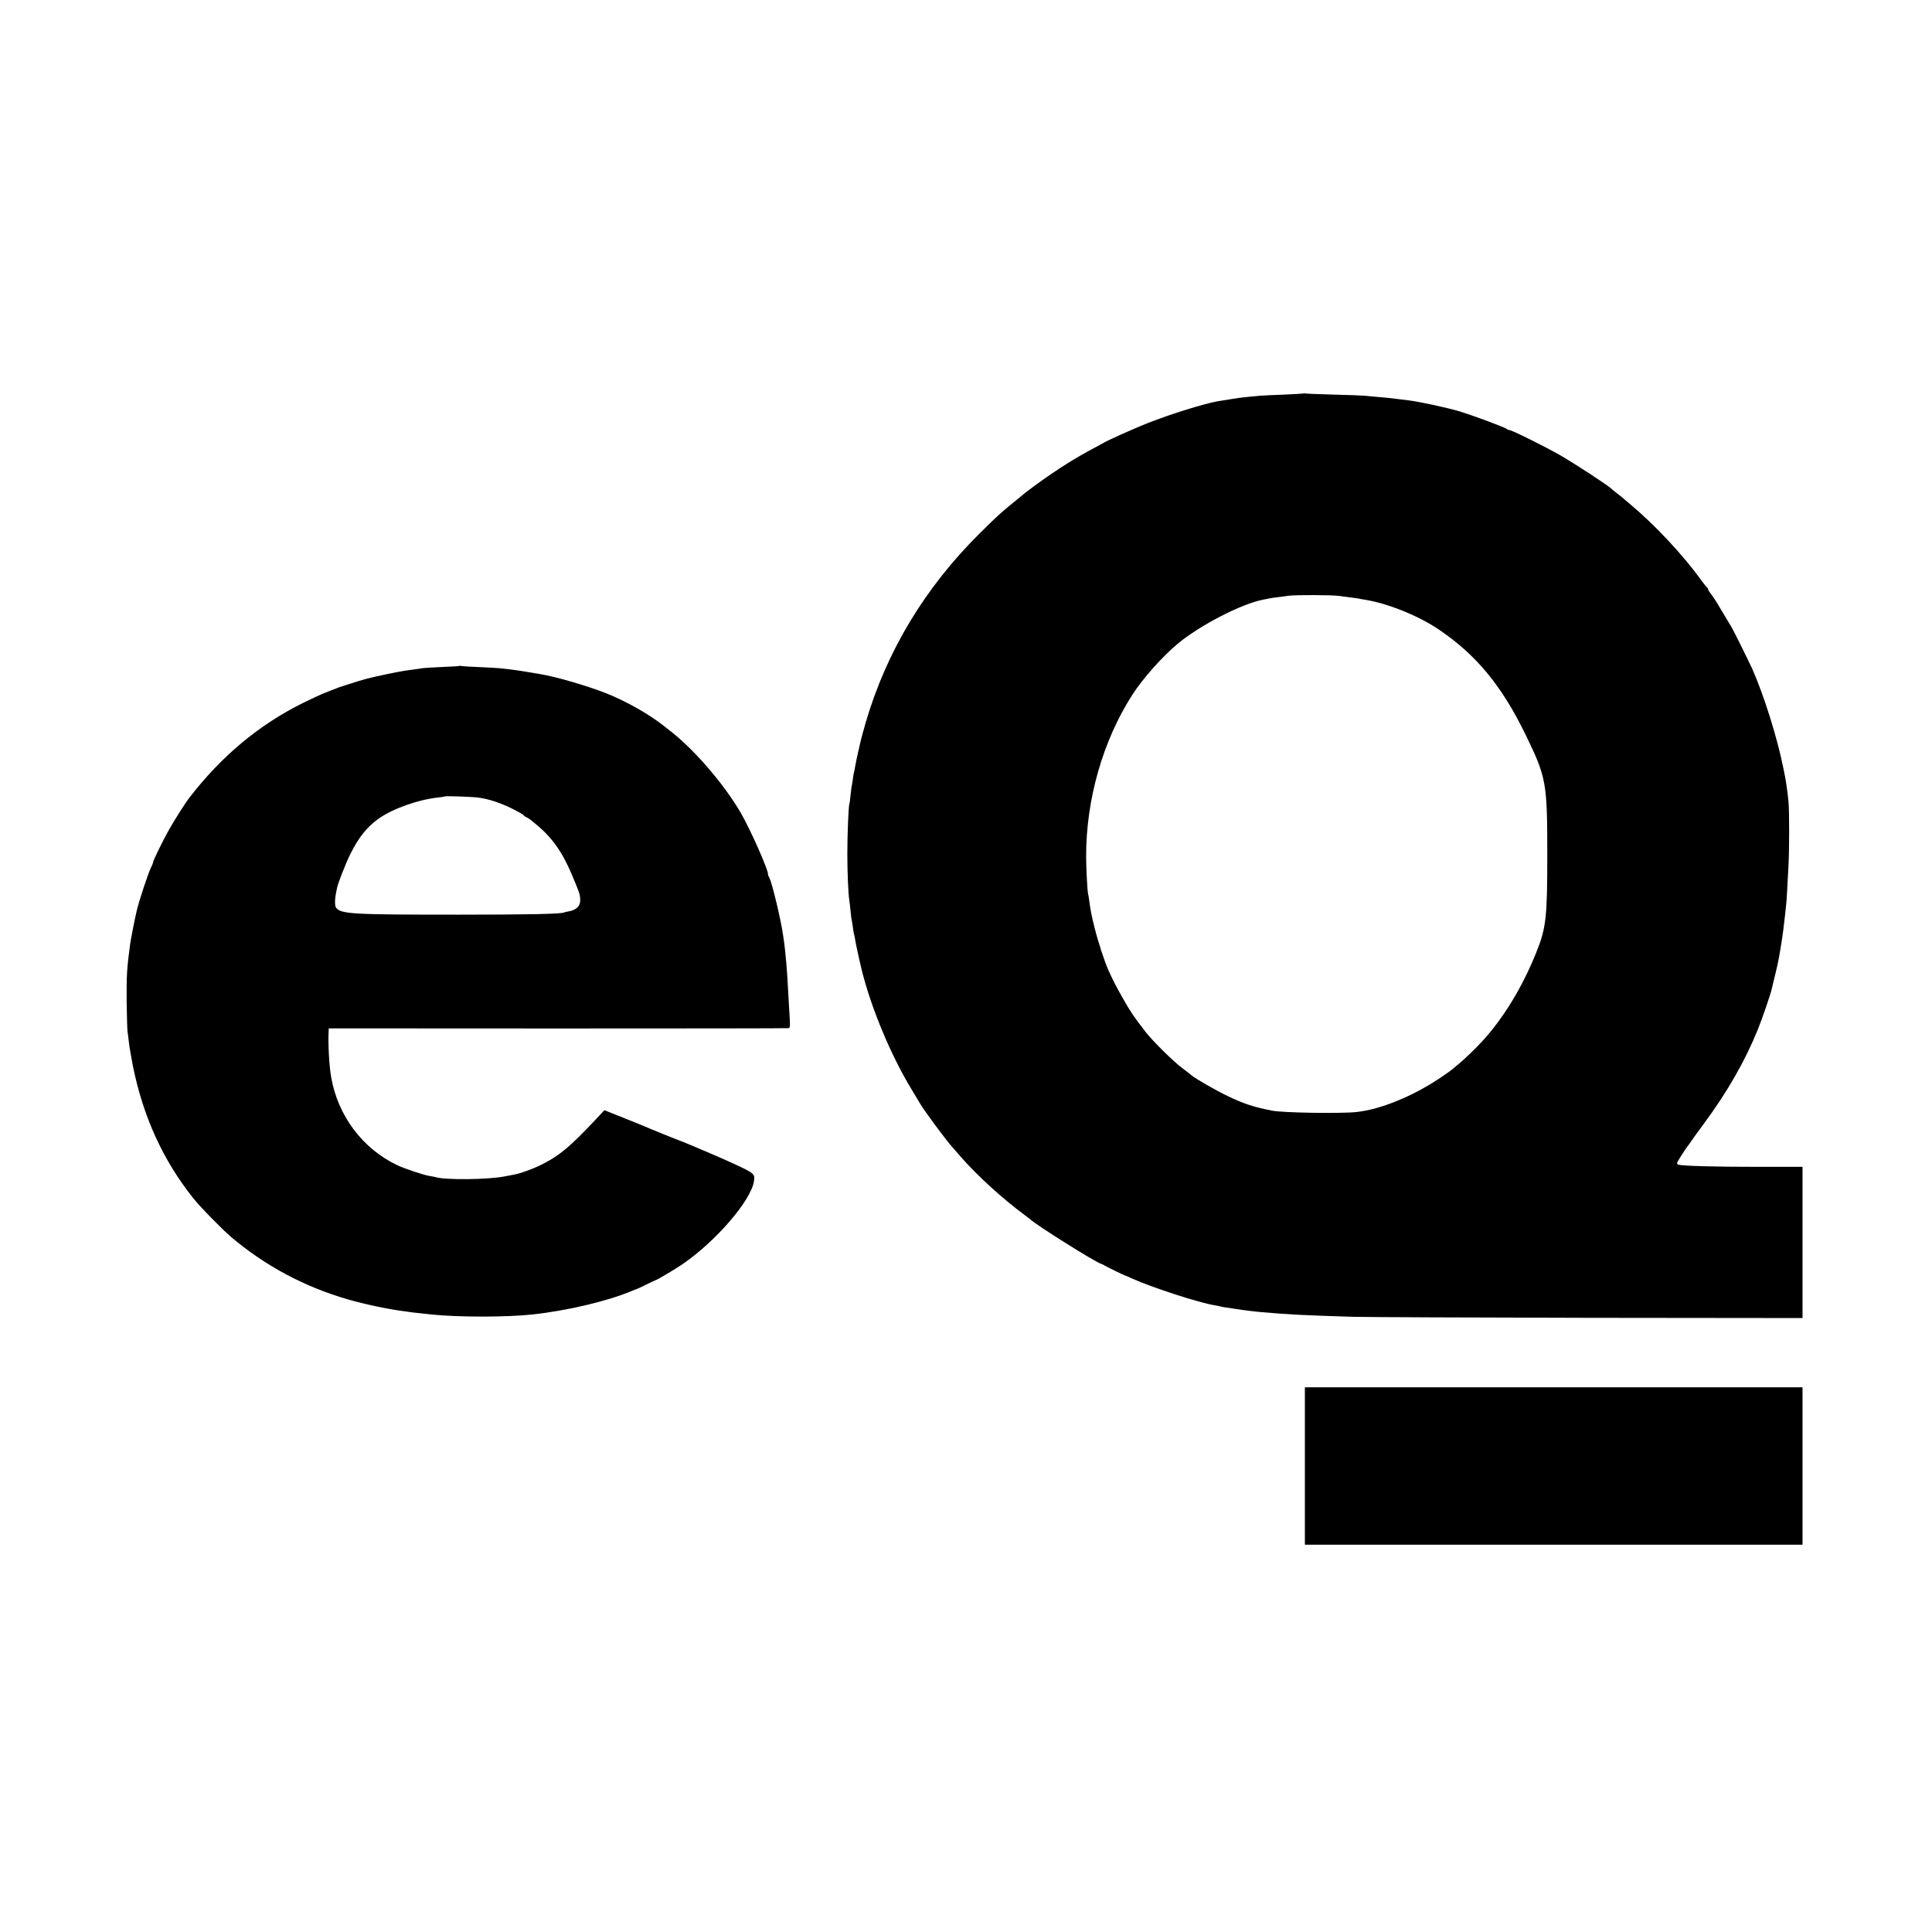
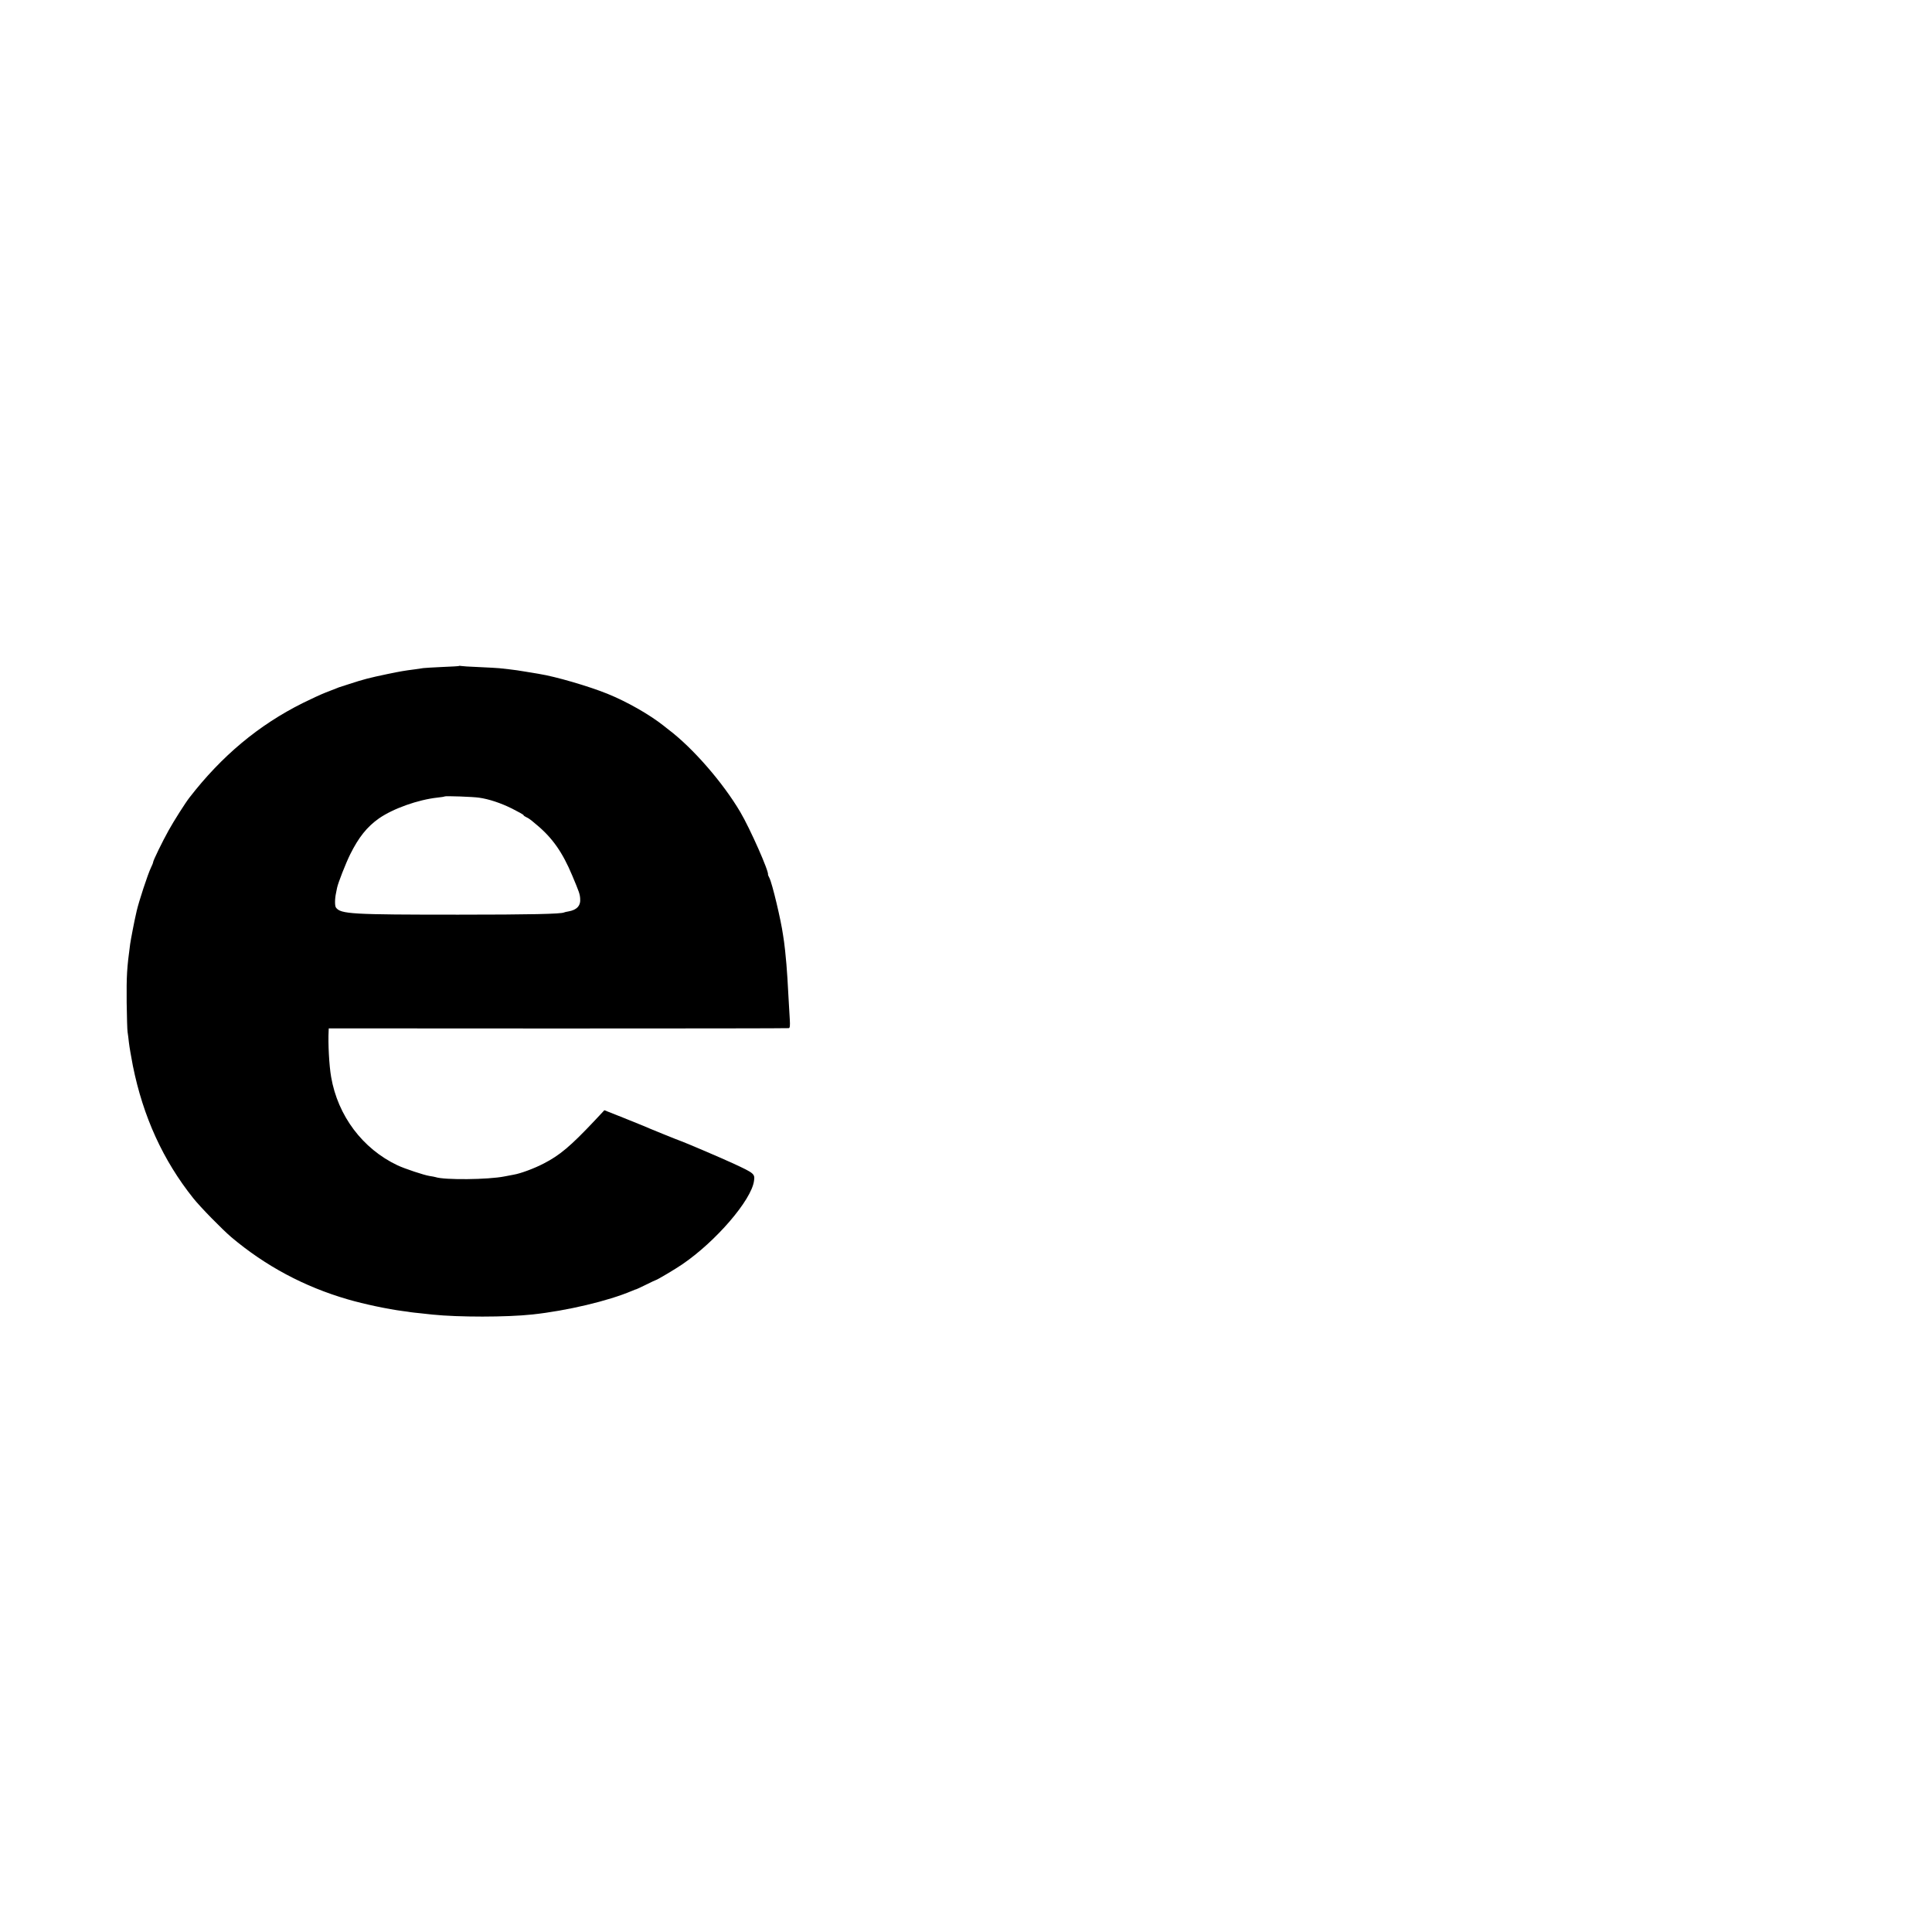
<svg xmlns="http://www.w3.org/2000/svg" version="1.0" width="1716pt" height="1716pt" viewBox="0 0 1716 1716" preserveAspectRatio="xMidYMid meet">
  <g transform="translate(0,1716) scale(0.1,-0.1)" fill="#000000" stroke="none">
-     <path d="M11578 13665 c-1 -1 -79 -6 -173 -10 -93 -3 -190 -8 -215 -10 -77 -7 -168 -16 -192 -20 -13 -2 -41 -6 -63 -10 -35 -5 -79 -12 -125 -20 -127 -24 -412 -113 -614 -192 -128 -51 -370 -159 -406 -183 -8 -5 -40 -22 -70 -38 -167 -88 -335 -194 -512 -323 -62 -45 -115 -85 -118 -89 -3 -3 -41 -35 -85 -70 -110 -89 -150 -125 -301 -275 -488 -483 -829 -1049 -1014 -1680 -22 -77 -42 -149 -44 -160 -3 -11 -13 -58 -24 -105 -11 -47 -23 -105 -27 -130 -4 -24 -8 -47 -10 -51 -2 -3 -7 -30 -10 -59 -4 -30 -8 -57 -10 -60 -1 -3 -6 -39 -10 -80 -4 -41 -9 -78 -11 -81 -7 -13 -18 -265 -18 -439 0 -169 8 -357 18 -420 3 -14 7 -56 11 -94 3 -38 8 -72 9 -75 2 -3 6 -29 10 -58 3 -28 8 -57 10 -65 3 -7 8 -30 11 -52 4 -31 42 -204 60 -276 84 -337 260 -758 441 -1055 36 -60 71 -119 78 -130 30 -53 221 -312 281 -380 14 -16 49 -55 76 -87 148 -170 378 -379 574 -523 22 -16 42 -31 45 -34 37 -42 595 -392 630 -396 3 0 16 -7 30 -15 32 -18 179 -90 185 -90 2 0 30 -11 60 -26 175 -79 599 -217 736 -238 20 -3 42 -8 50 -10 8 -3 32 -8 54 -10 22 -3 51 -7 65 -10 14 -2 48 -7 75 -11 28 -3 64 -8 80 -10 17 -2 59 -7 95 -10 242 -21 358 -27 810 -41 118 -3 1064 -7 2103 -9 l1887 -2 0 672 0 671 -392 0 c-392 0 -682 8 -712 20 -12 5 -13 10 -5 27 12 23 80 128 89 137 3 3 21 28 39 55 19 28 66 92 104 143 211 286 368 560 482 843 37 91 109 302 120 349 2 8 15 62 29 120 28 116 32 137 47 225 5 33 12 71 14 85 6 35 23 164 30 235 3 33 8 76 10 95 4 35 11 158 20 340 8 144 8 475 1 559 -6 73 -21 181 -31 231 -2 14 -10 50 -16 80 -51 259 -173 649 -276 880 -27 59 -162 333 -181 365 -23 38 -111 186 -137 229 -11 18 -32 49 -47 69 -16 20 -28 40 -28 45 0 6 -3 12 -8 14 -4 2 -25 28 -47 58 -166 231 -417 499 -640 685 -33 28 -62 52 -65 55 -3 3 -25 21 -50 40 -25 19 -47 37 -50 41 -15 19 -334 228 -450 294 -138 79 -432 225 -454 225 -7 0 -16 4 -22 9 -14 14 -285 115 -414 155 -107 33 -356 87 -460 100 -25 3 -65 8 -90 11 -65 9 -109 13 -192 20 -40 4 -89 8 -108 10 -19 2 -143 7 -275 10 -132 4 -245 8 -252 10 -6 2 -13 2 -15 0z m317 -1798 c22 -3 65 -9 95 -13 30 -3 64 -8 75 -10 11 -3 36 -7 55 -10 207 -33 482 -144 665 -269 331 -225 555 -499 765 -930 185 -381 193 -423 193 -1070 0 -555 -10 -646 -98 -865 -123 -307 -292 -584 -480 -789 -52 -57 -160 -161 -205 -198 -19 -15 -44 -36 -55 -46 -11 -10 -63 -47 -115 -82 -242 -162 -527 -279 -742 -302 -139 -15 -652 -7 -748 12 -162 32 -244 58 -386 125 -102 48 -300 161 -332 190 -9 8 -44 35 -77 60 -83 61 -269 245 -335 331 -99 128 -129 172 -198 294 -62 110 -81 147 -126 245 -35 77 -95 262 -124 380 -30 121 -37 160 -48 245 -3 22 -7 46 -9 53 -7 19 -18 236 -18 332 -1 510 149 1032 411 1440 93 144 265 338 402 452 197 164 566 355 760 392 14 3 36 7 49 10 13 3 46 8 75 11 28 4 76 10 106 14 62 8 384 7 445 -2z" />
    <path d="M4078 11245 c-1 -2 -68 -6 -148 -9 -80 -4 -156 -8 -170 -10 -14 -2 -47 -7 -75 -11 -101 -13 -122 -17 -240 -41 -171 -36 -213 -47 -345 -90 -47 -15 -87 -28 -90 -29 -3 -1 -14 -5 -25 -10 -11 -4 -54 -21 -95 -37 -41 -16 -131 -58 -200 -92 -393 -196 -721 -470 -1008 -841 -35 -45 -139 -208 -184 -290 -56 -100 -138 -269 -138 -283 0 -5 -8 -26 -19 -48 -29 -60 -108 -302 -127 -385 -2 -11 -6 -27 -8 -36 -10 -40 -45 -221 -50 -258 -29 -213 -33 -283 -31 -520 2 -126 5 -243 8 -260 3 -16 8 -59 12 -95 4 -36 20 -128 35 -206 91 -452 268 -840 537 -1177 63 -79 256 -276 338 -346 304 -256 648 -440 1034 -552 144 -42 357 -87 490 -104 30 -4 61 -8 70 -10 9 -1 45 -6 81 -9 36 -4 85 -9 110 -12 233 -24 659 -24 890 1 306 33 673 120 882 209 21 9 39 16 40 15 2 0 40 18 85 40 46 23 85 41 87 41 9 0 176 99 234 139 299 203 616 571 639 742 9 63 3 68 -182 154 -101 47 -446 194 -470 201 -12 3 -301 120 -330 134 -11 5 -94 38 -183 74 l-164 65 -86 -92 c-215 -228 -310 -308 -452 -381 -84 -44 -206 -89 -265 -99 -16 -3 -54 -10 -84 -16 -144 -29 -535 -33 -613 -6 -7 2 -31 7 -53 10 -47 7 -222 65 -285 95 -309 146 -530 440 -589 785 -18 103 -28 299 -22 411 l1 20 2038 -1 c1120 0 2043 1 2049 3 9 3 11 24 8 75 -2 40 -7 117 -10 172 -8 154 -15 265 -20 320 -7 81 -17 178 -21 200 -2 10 -6 37 -9 60 -18 131 -96 458 -121 507 -8 15 -14 29 -13 30 13 20 -159 409 -246 556 -154 261 -420 567 -635 730 -12 10 -34 26 -48 38 -126 99 -322 211 -497 282 -166 67 -460 153 -605 176 -19 3 -73 12 -120 20 -47 8 -112 18 -145 21 -33 3 -73 8 -90 10 -16 2 -97 6 -180 10 -82 3 -155 8 -162 10 -6 2 -13 2 -15 0z m177 -1170 c87 -12 195 -48 293 -97 56 -28 102 -54 102 -58 0 -4 11 -12 24 -18 14 -6 34 -19 46 -29 12 -10 31 -26 43 -36 143 -118 233 -247 319 -452 62 -148 68 -164 71 -205 6 -64 -29 -102 -103 -115 -18 -3 -36 -7 -39 -9 -23 -14 -306 -20 -941 -20 -945 0 -1044 5 -1086 63 -11 14 -11 77 1 131 3 14 7 34 9 45 9 44 77 217 116 296 76 153 150 245 256 320 127 88 347 166 521 185 32 3 60 8 62 10 6 6 255 -3 306 -11z" />
-     <path d="M11590 4139 l0 -699 2210 0 2210 0 0 699 0 699 -2210 0 -2210 0 0 -699z" />
  </g>
</svg>